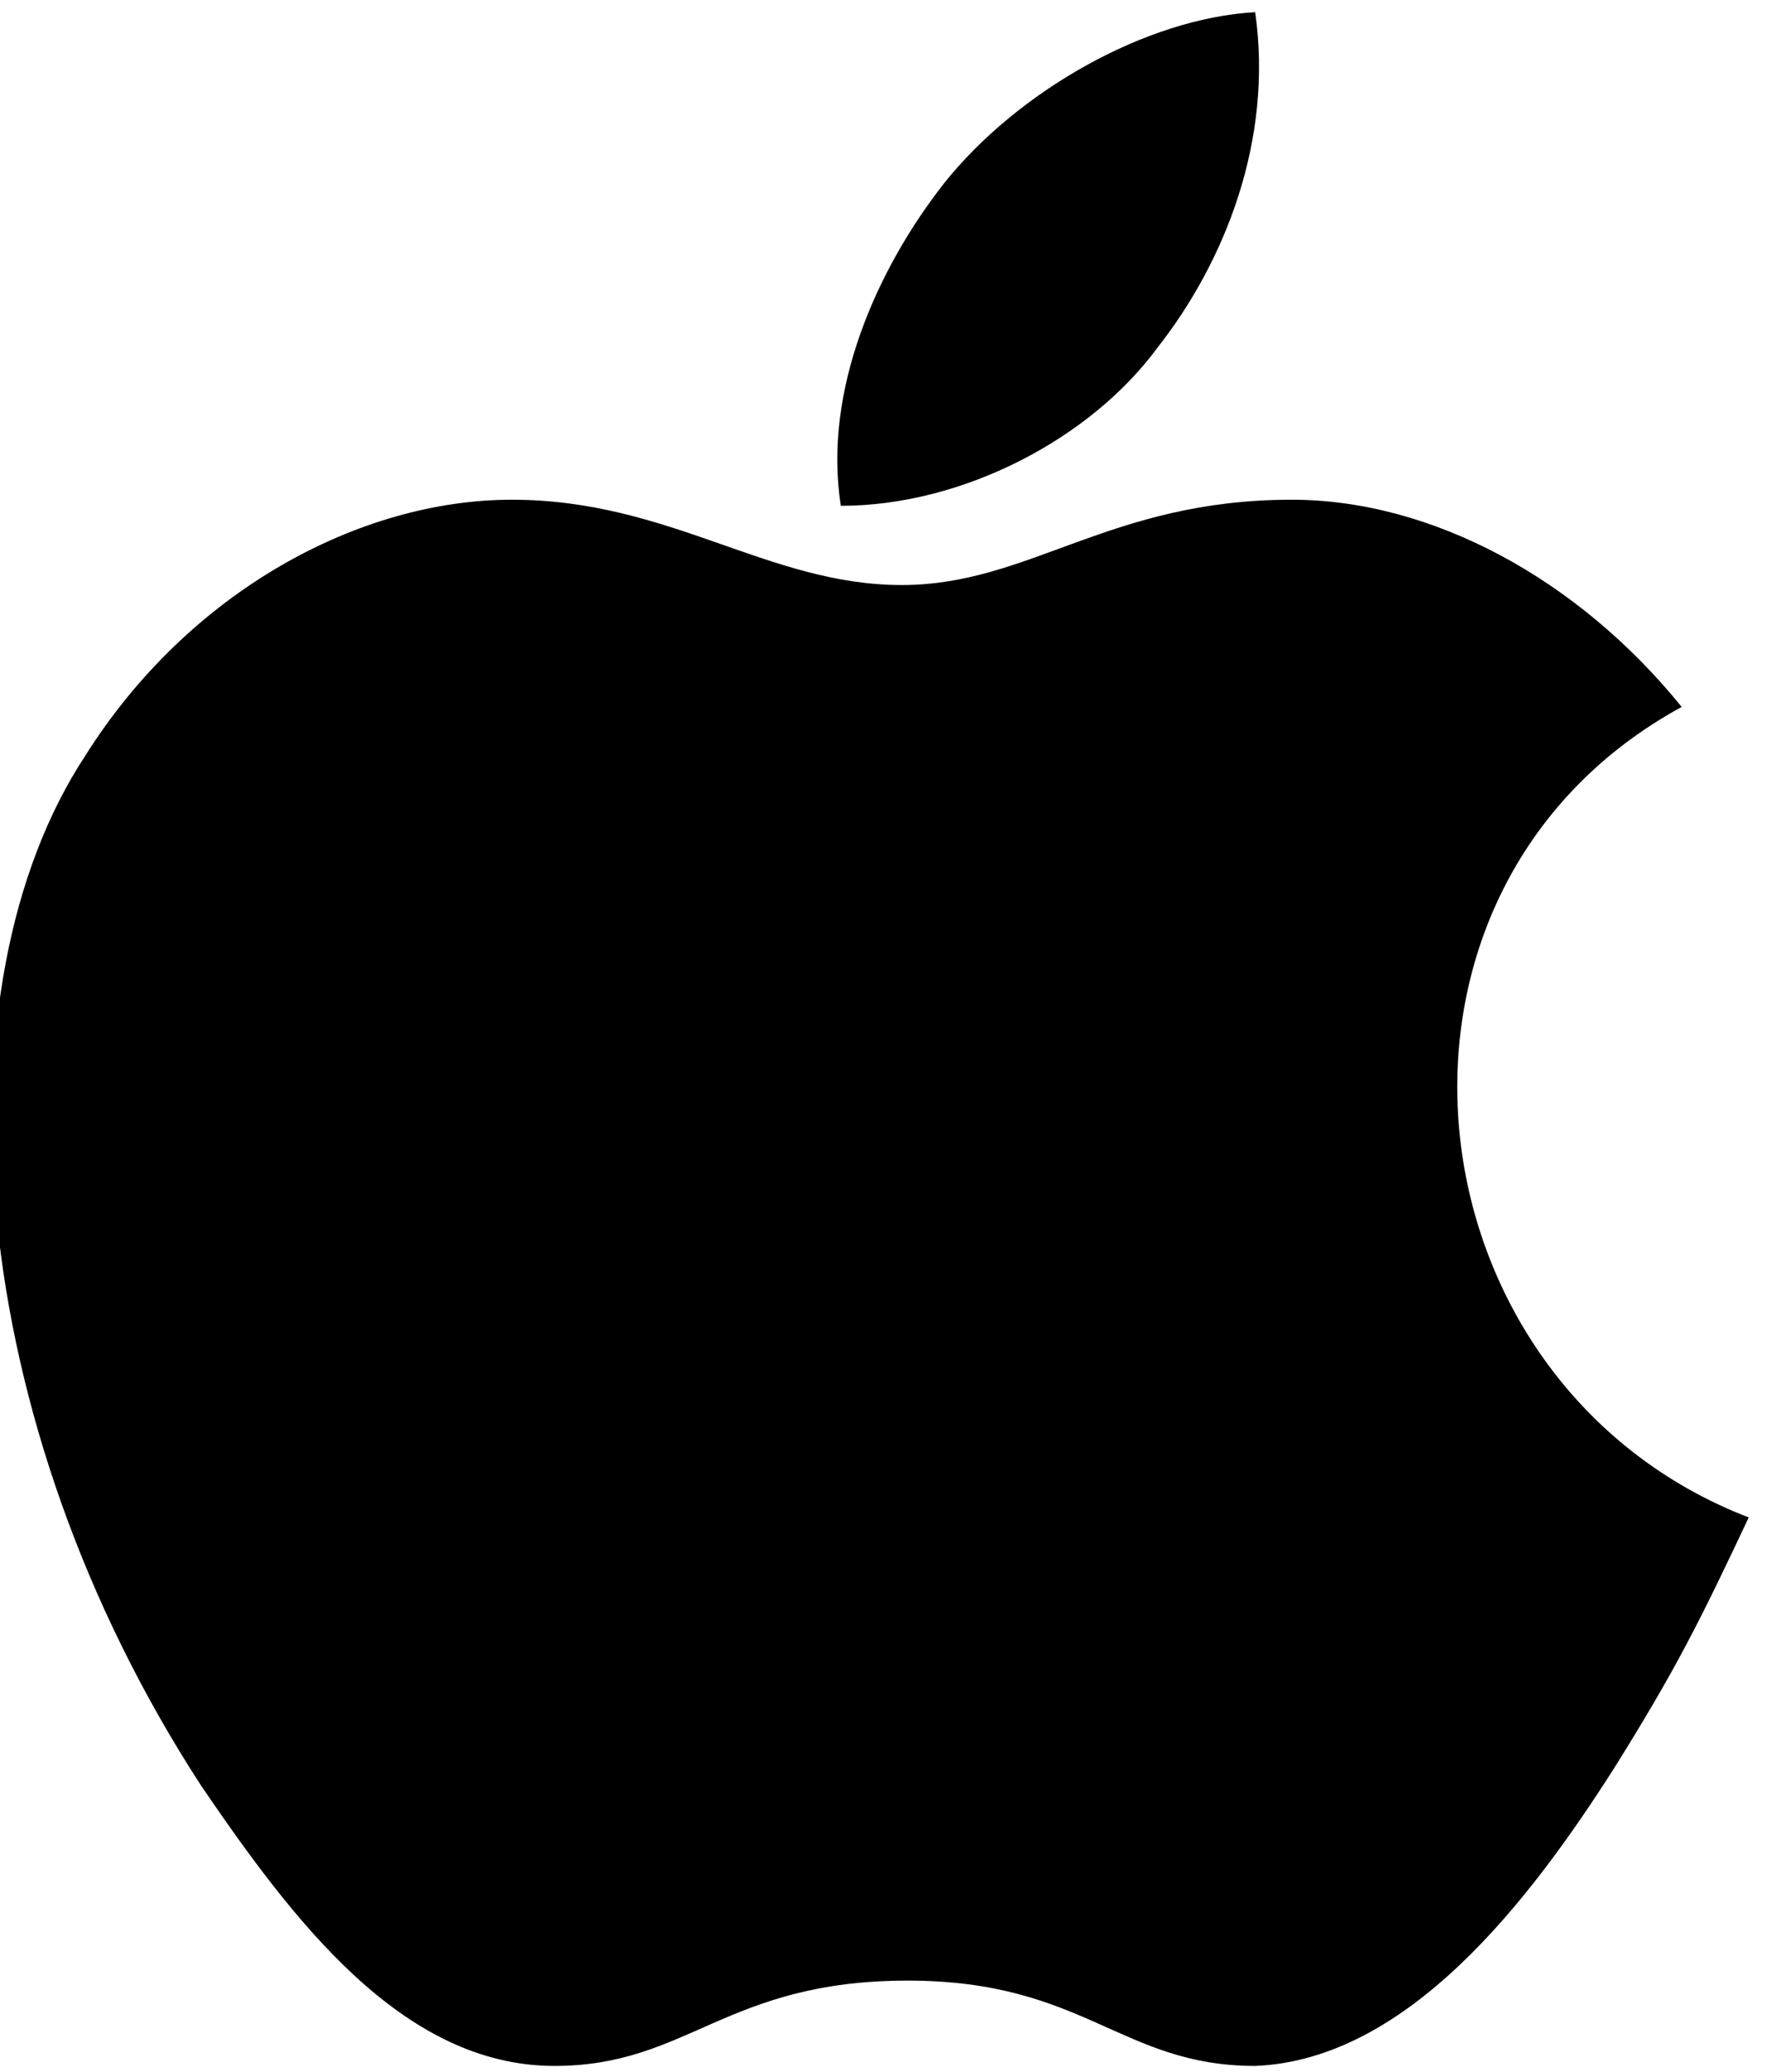
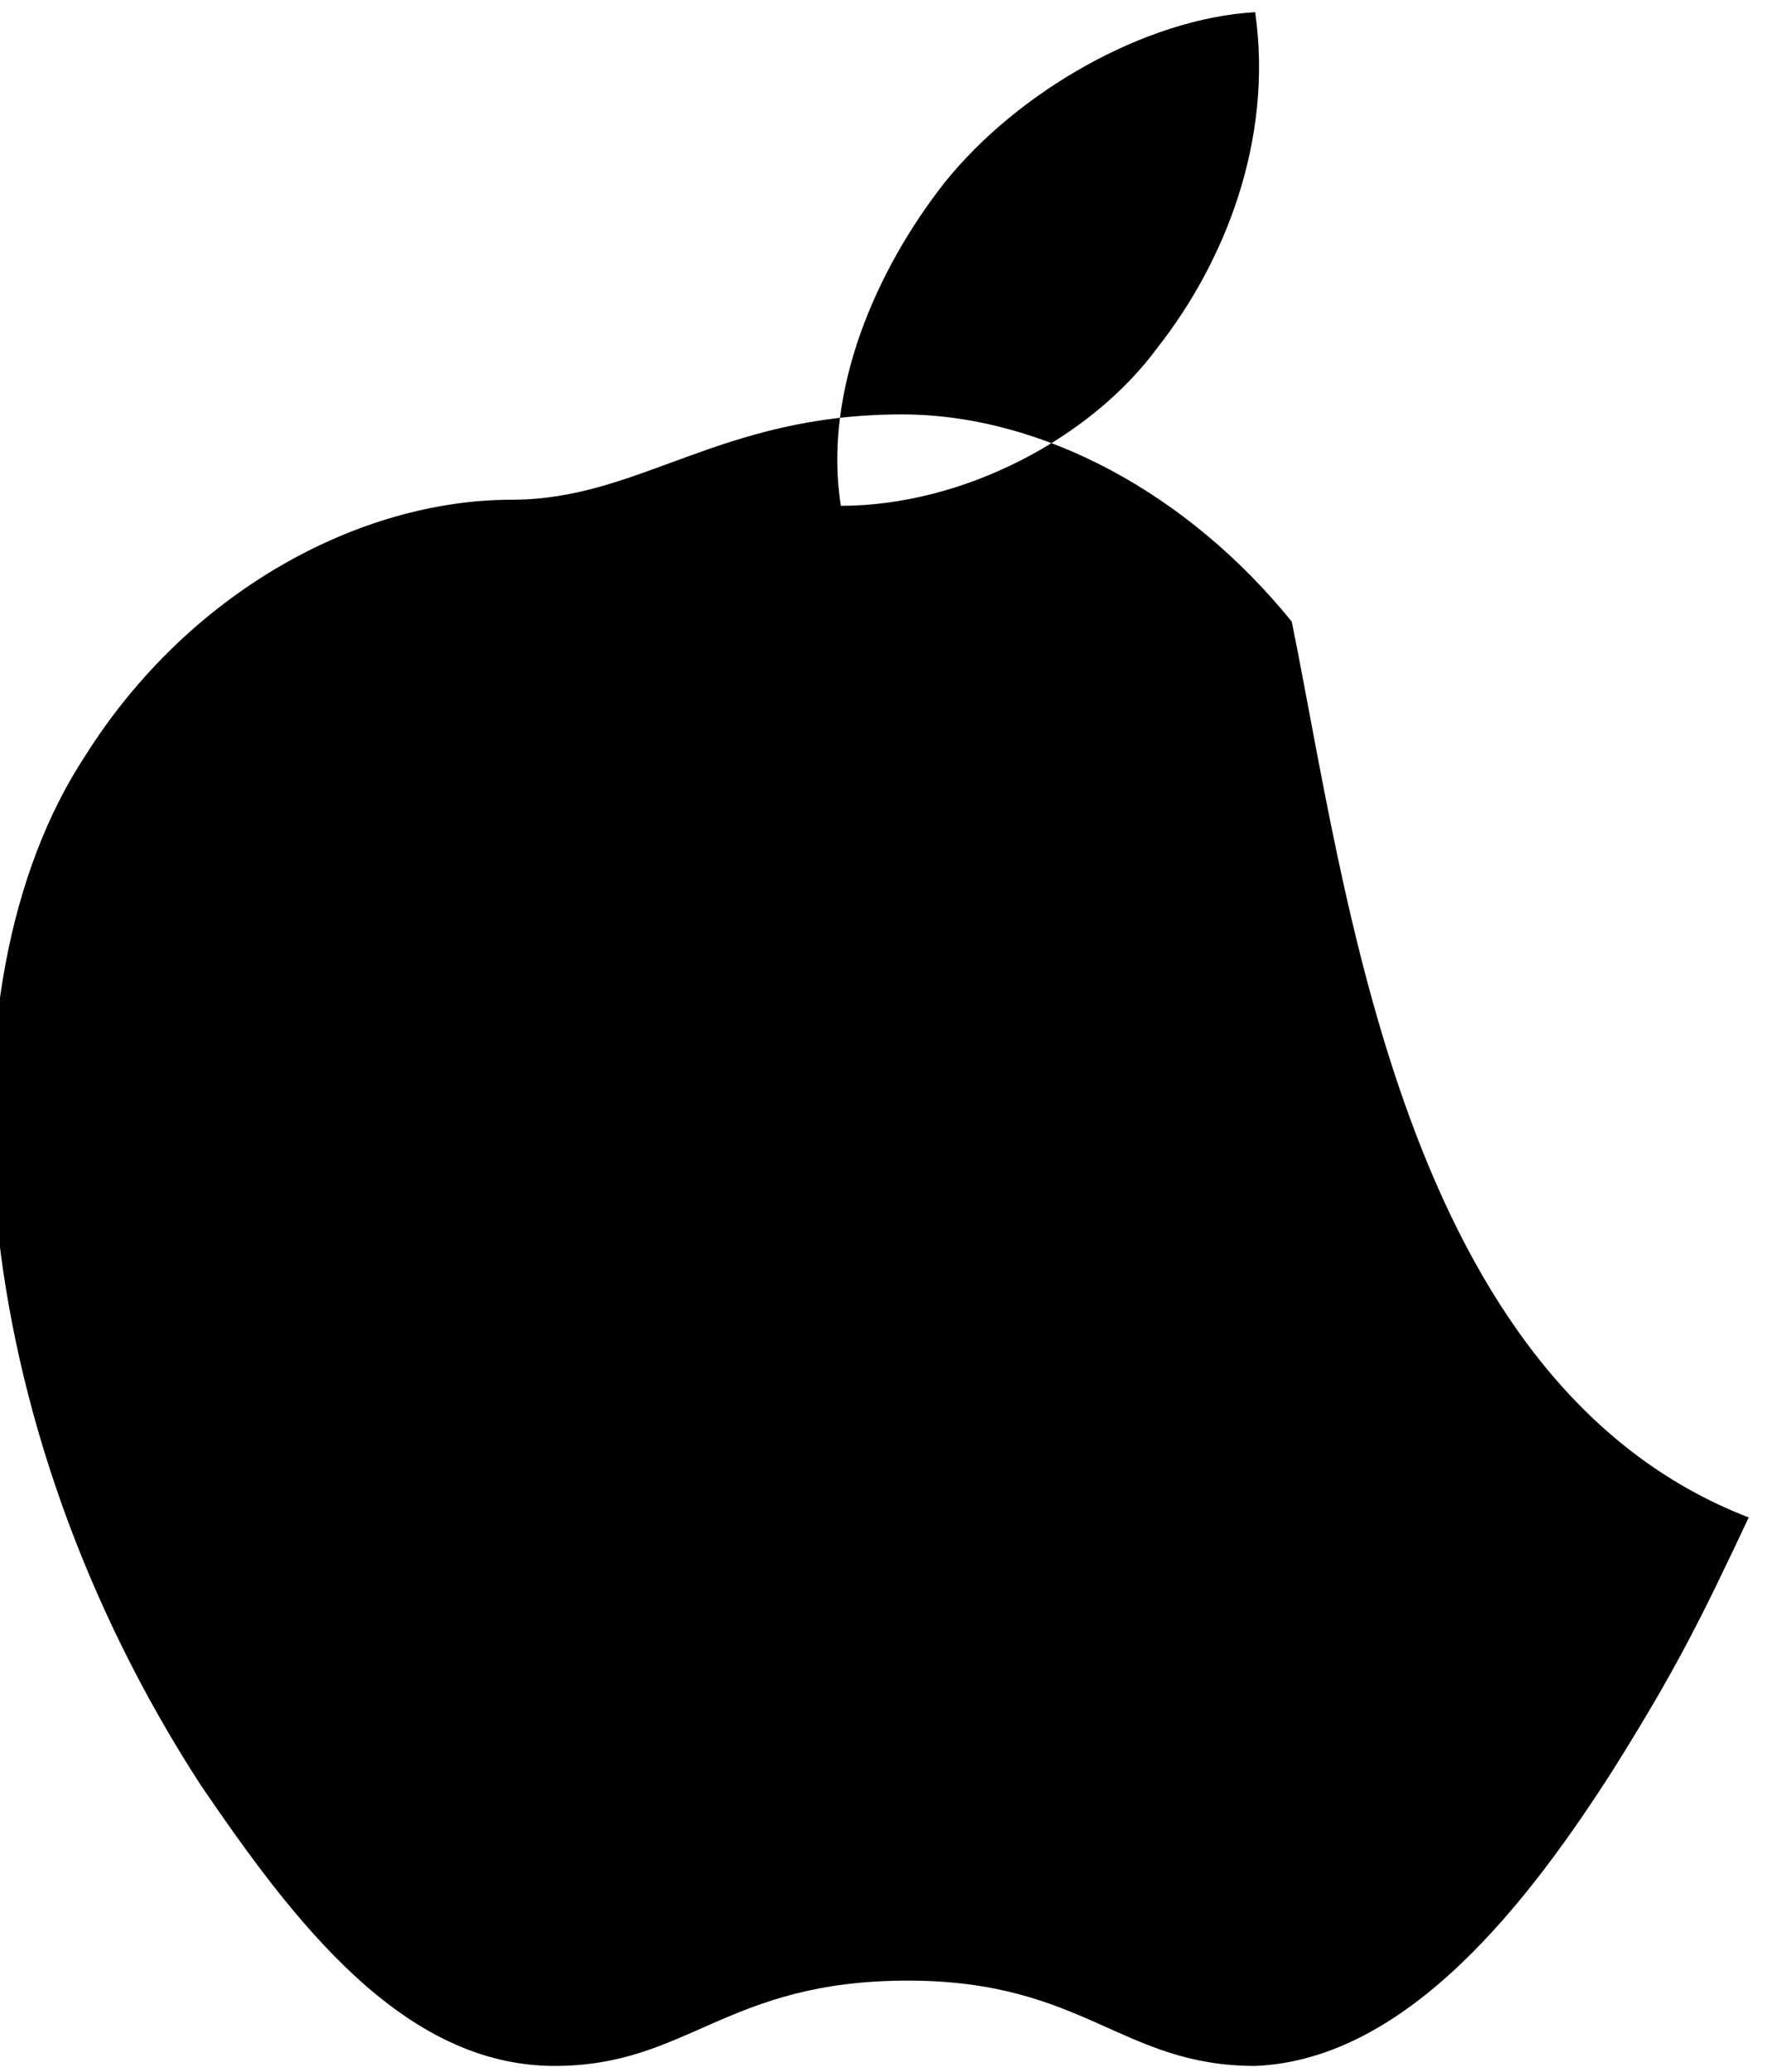
<svg xmlns="http://www.w3.org/2000/svg" version="1.1" id="Layer_1" x="0px" y="0px" viewBox="0 0 29 34" style="enable-background:new 0 0 29 34;" xml:space="preserve">
-   <path d="M19,5.7c1.1-1.4,1.9-3.4,1.6-5.5c-1.8,0.1-3.9,1.3-5.1,2.8c-1.1,1.4-2,3.4-1.7,5.3C15.8,8.3,17.9,7.2,19,5.7L19,5.7z   M28.7,24.9c-0.8,1.7-1.2,2.5-2.2,4.1c-1.4,2.2-3.4,4.8-5.9,4.9c-2.2,0-2.8-1.4-5.7-1.4c-3,0-3.6,1.4-5.8,1.4  c-2.5,0-4.3-2.4-5.8-4.6c-3.9-6-4.4-13.1-1.9-16.9c1.7-2.7,4.5-4.2,7-4.2c2.6,0,4.2,1.4,6.4,1.4c2.1,0,3.4-1.4,6.4-1.4  c2.3,0,4.7,1.3,6.4,3.4C22.1,14.6,23,22.7,28.7,24.9L28.7,24.9z" />
+   <path d="M19,5.7c1.1-1.4,1.9-3.4,1.6-5.5c-1.8,0.1-3.9,1.3-5.1,2.8c-1.1,1.4-2,3.4-1.7,5.3C15.8,8.3,17.9,7.2,19,5.7L19,5.7z   M28.7,24.9c-0.8,1.7-1.2,2.5-2.2,4.1c-1.4,2.2-3.4,4.8-5.9,4.9c-2.2,0-2.8-1.4-5.7-1.4c-3,0-3.6,1.4-5.8,1.4  c-2.5,0-4.3-2.4-5.8-4.6c-3.9-6-4.4-13.1-1.9-16.9c1.7-2.7,4.5-4.2,7-4.2c2.1,0,3.4-1.4,6.4-1.4  c2.3,0,4.7,1.3,6.4,3.4C22.1,14.6,23,22.7,28.7,24.9L28.7,24.9z" />
</svg>